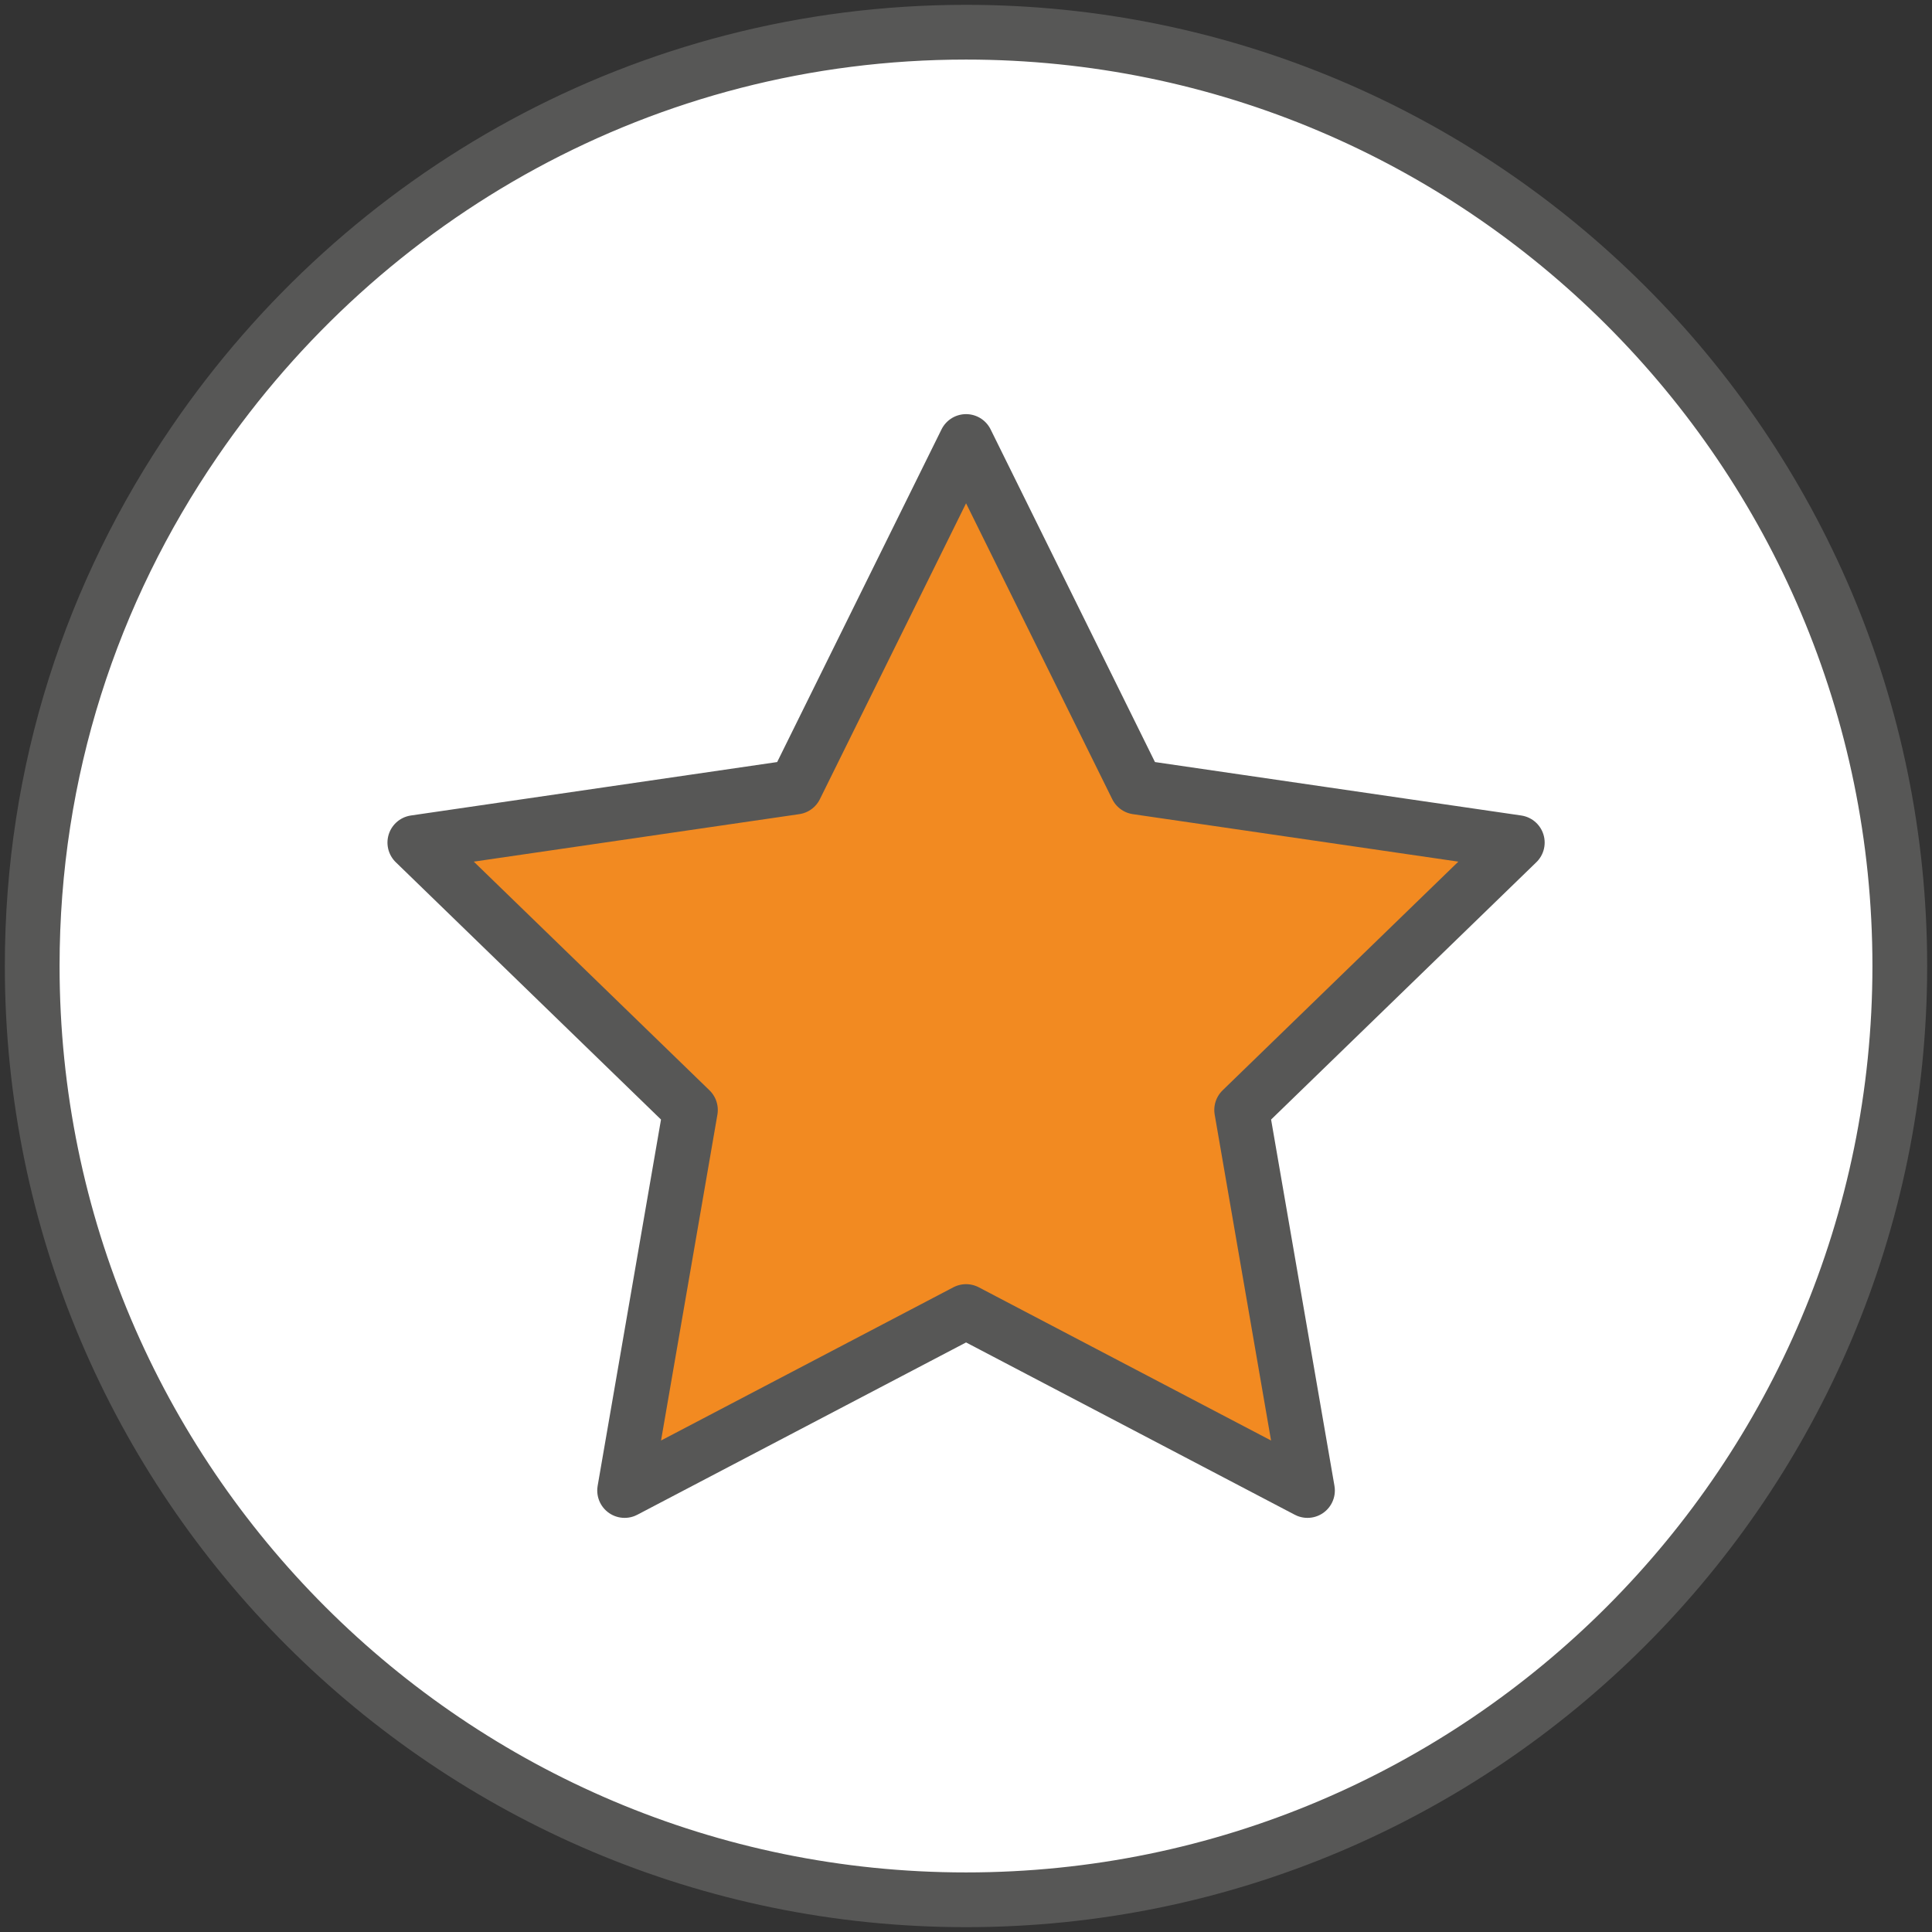
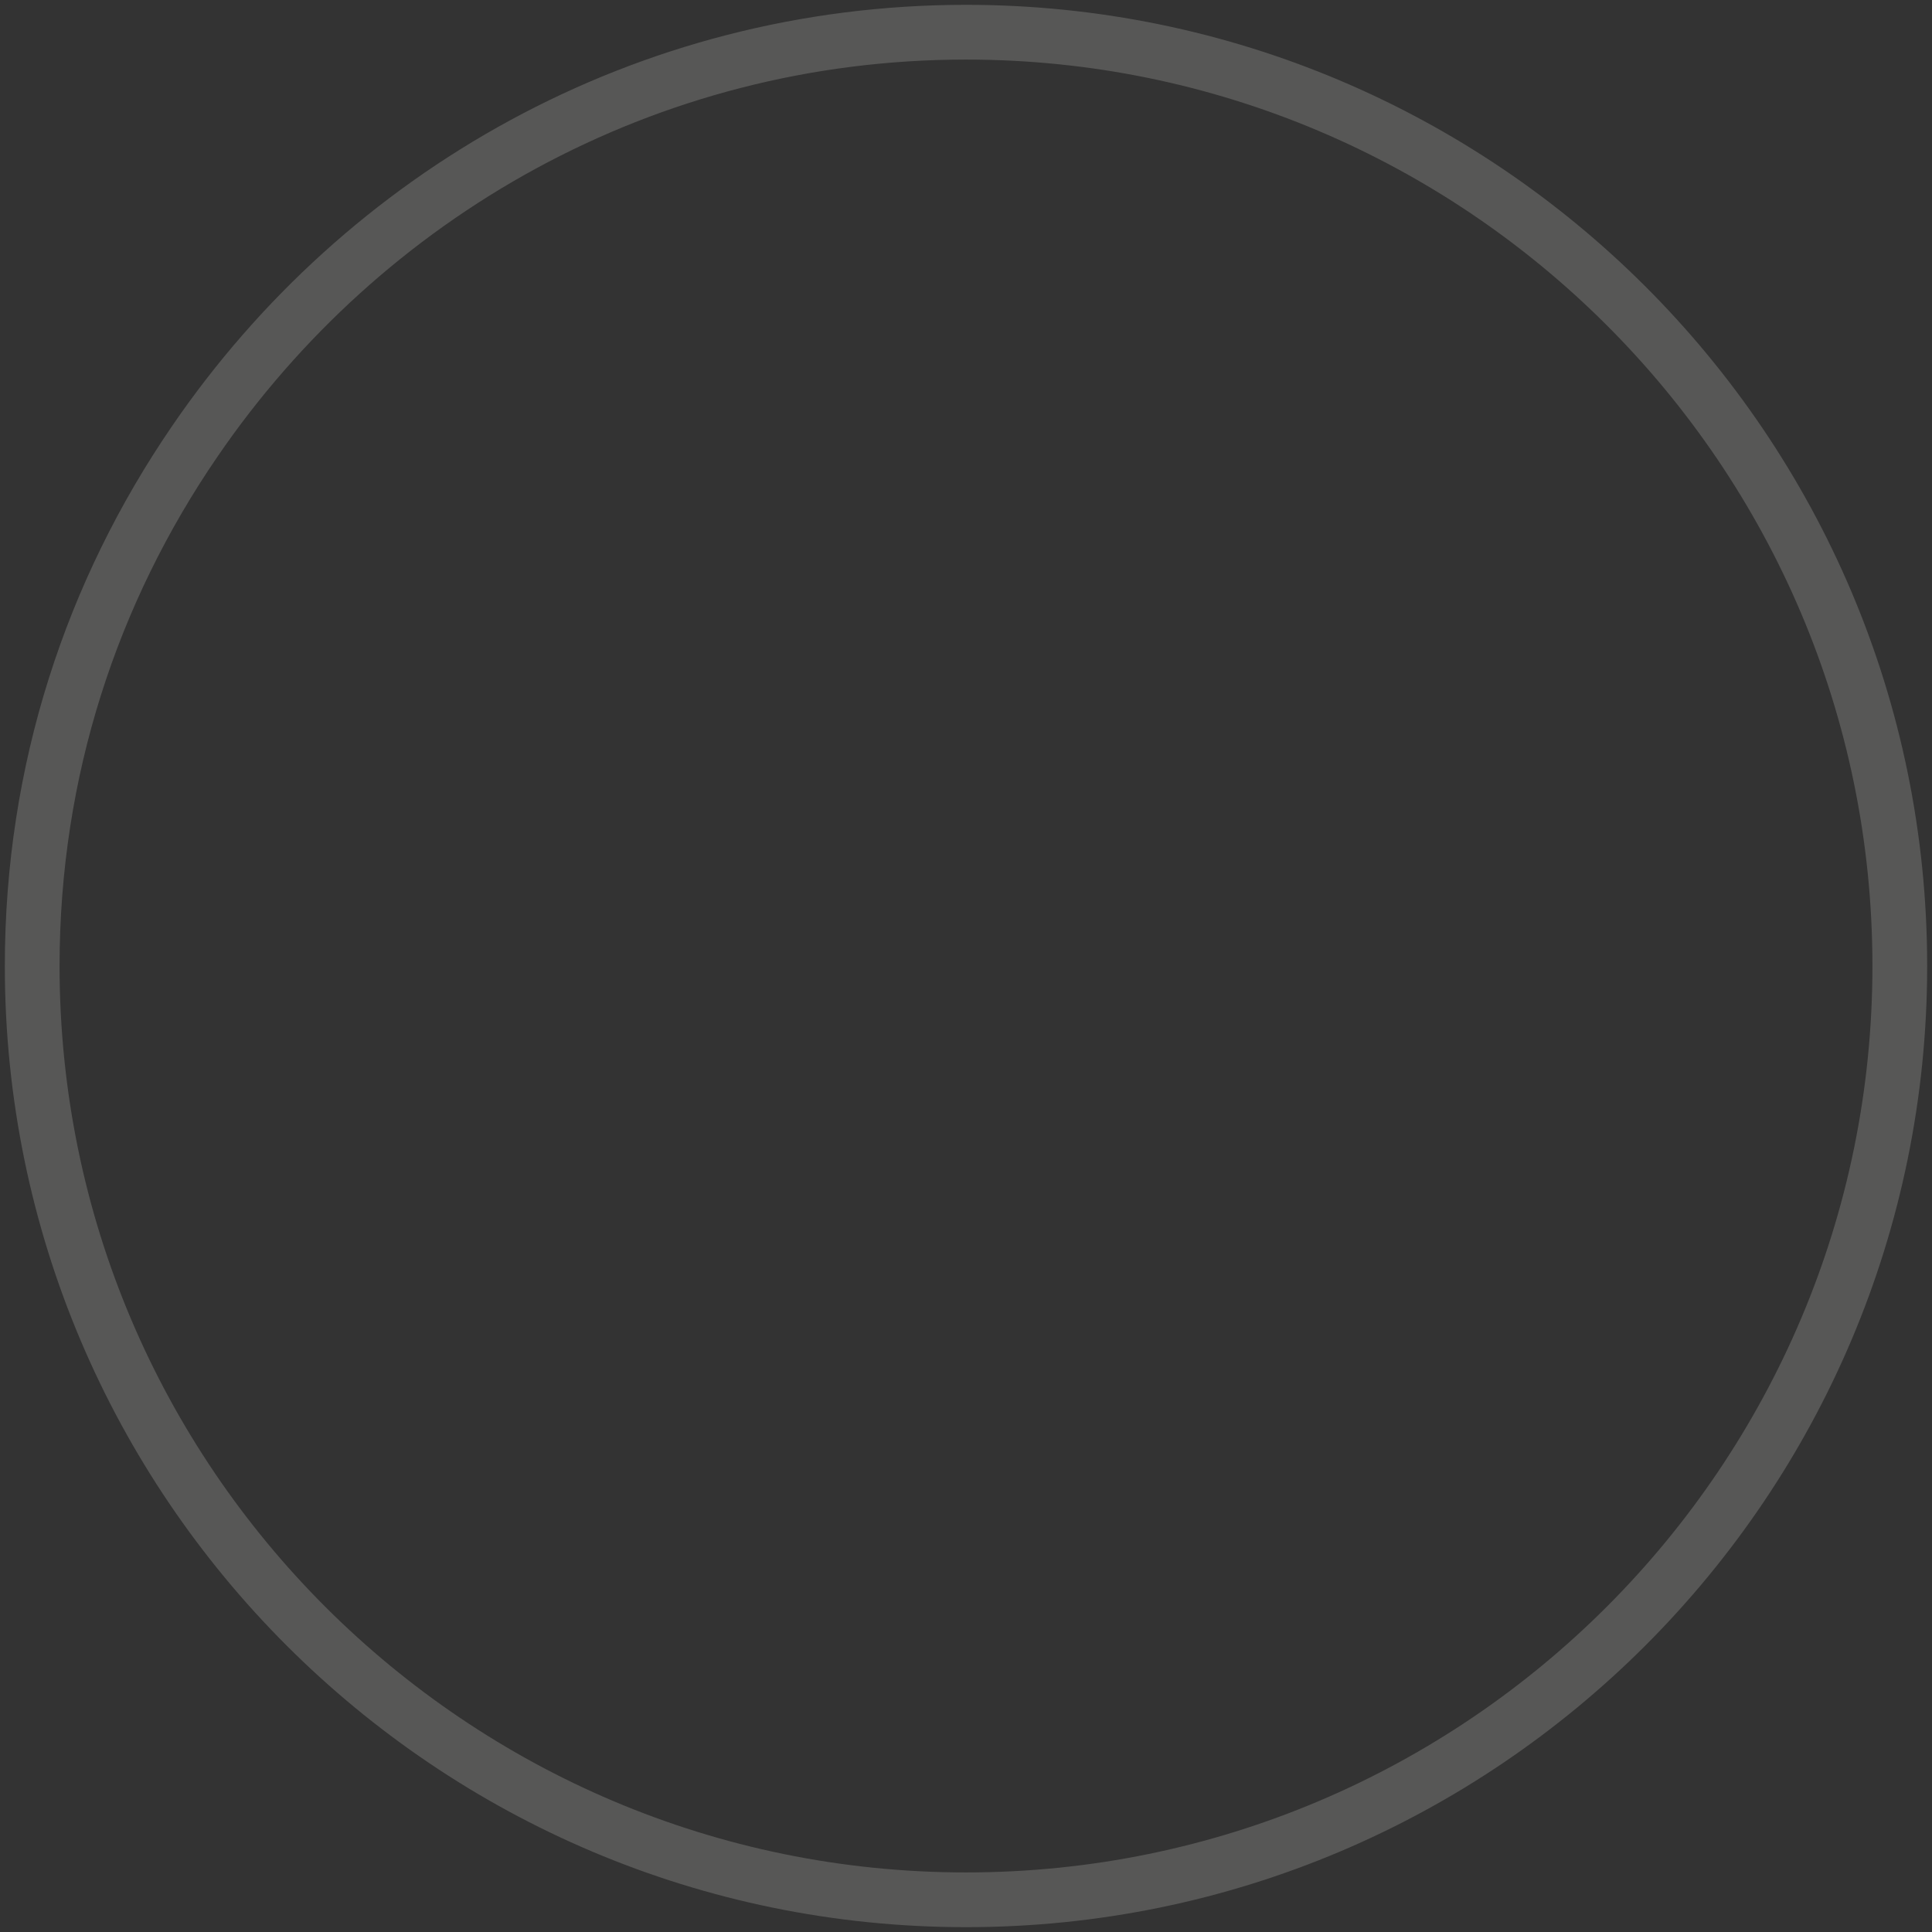
<svg xmlns="http://www.w3.org/2000/svg" width="60" height="60" viewBox="0 0 60 60" fill="none">
  <rect x="0" y="0" width="60" height="60" fill="#333333" stroke="none" />
-   <circle cx="30" cy="30.446" r="29" fill="white" />
  <path d="M6.046 13.711C11.284 6.046 20.035 1 30 1C45.969 1 59 13.967 59 30C59 45.969 46.033 59 30 59C14.031 59 1 46.033 1 30C1 23.932 2.852 18.375 6.046 13.711Z" stroke="#575756" stroke-width="1.7" stroke-miterlimit="10" />
-   <path d="M30.002 13.711L35.304 24.443L47.121 26.167L38.561 34.471L40.605 46.289L30.002 40.731L19.398 46.289L21.442 34.471L12.883 26.167L24.7 24.443L30.002 13.711Z" fill="#F28A21" stroke="#575756" stroke-width="1.7" stroke-miterlimit="10" stroke-linejoin="round" />
</svg>